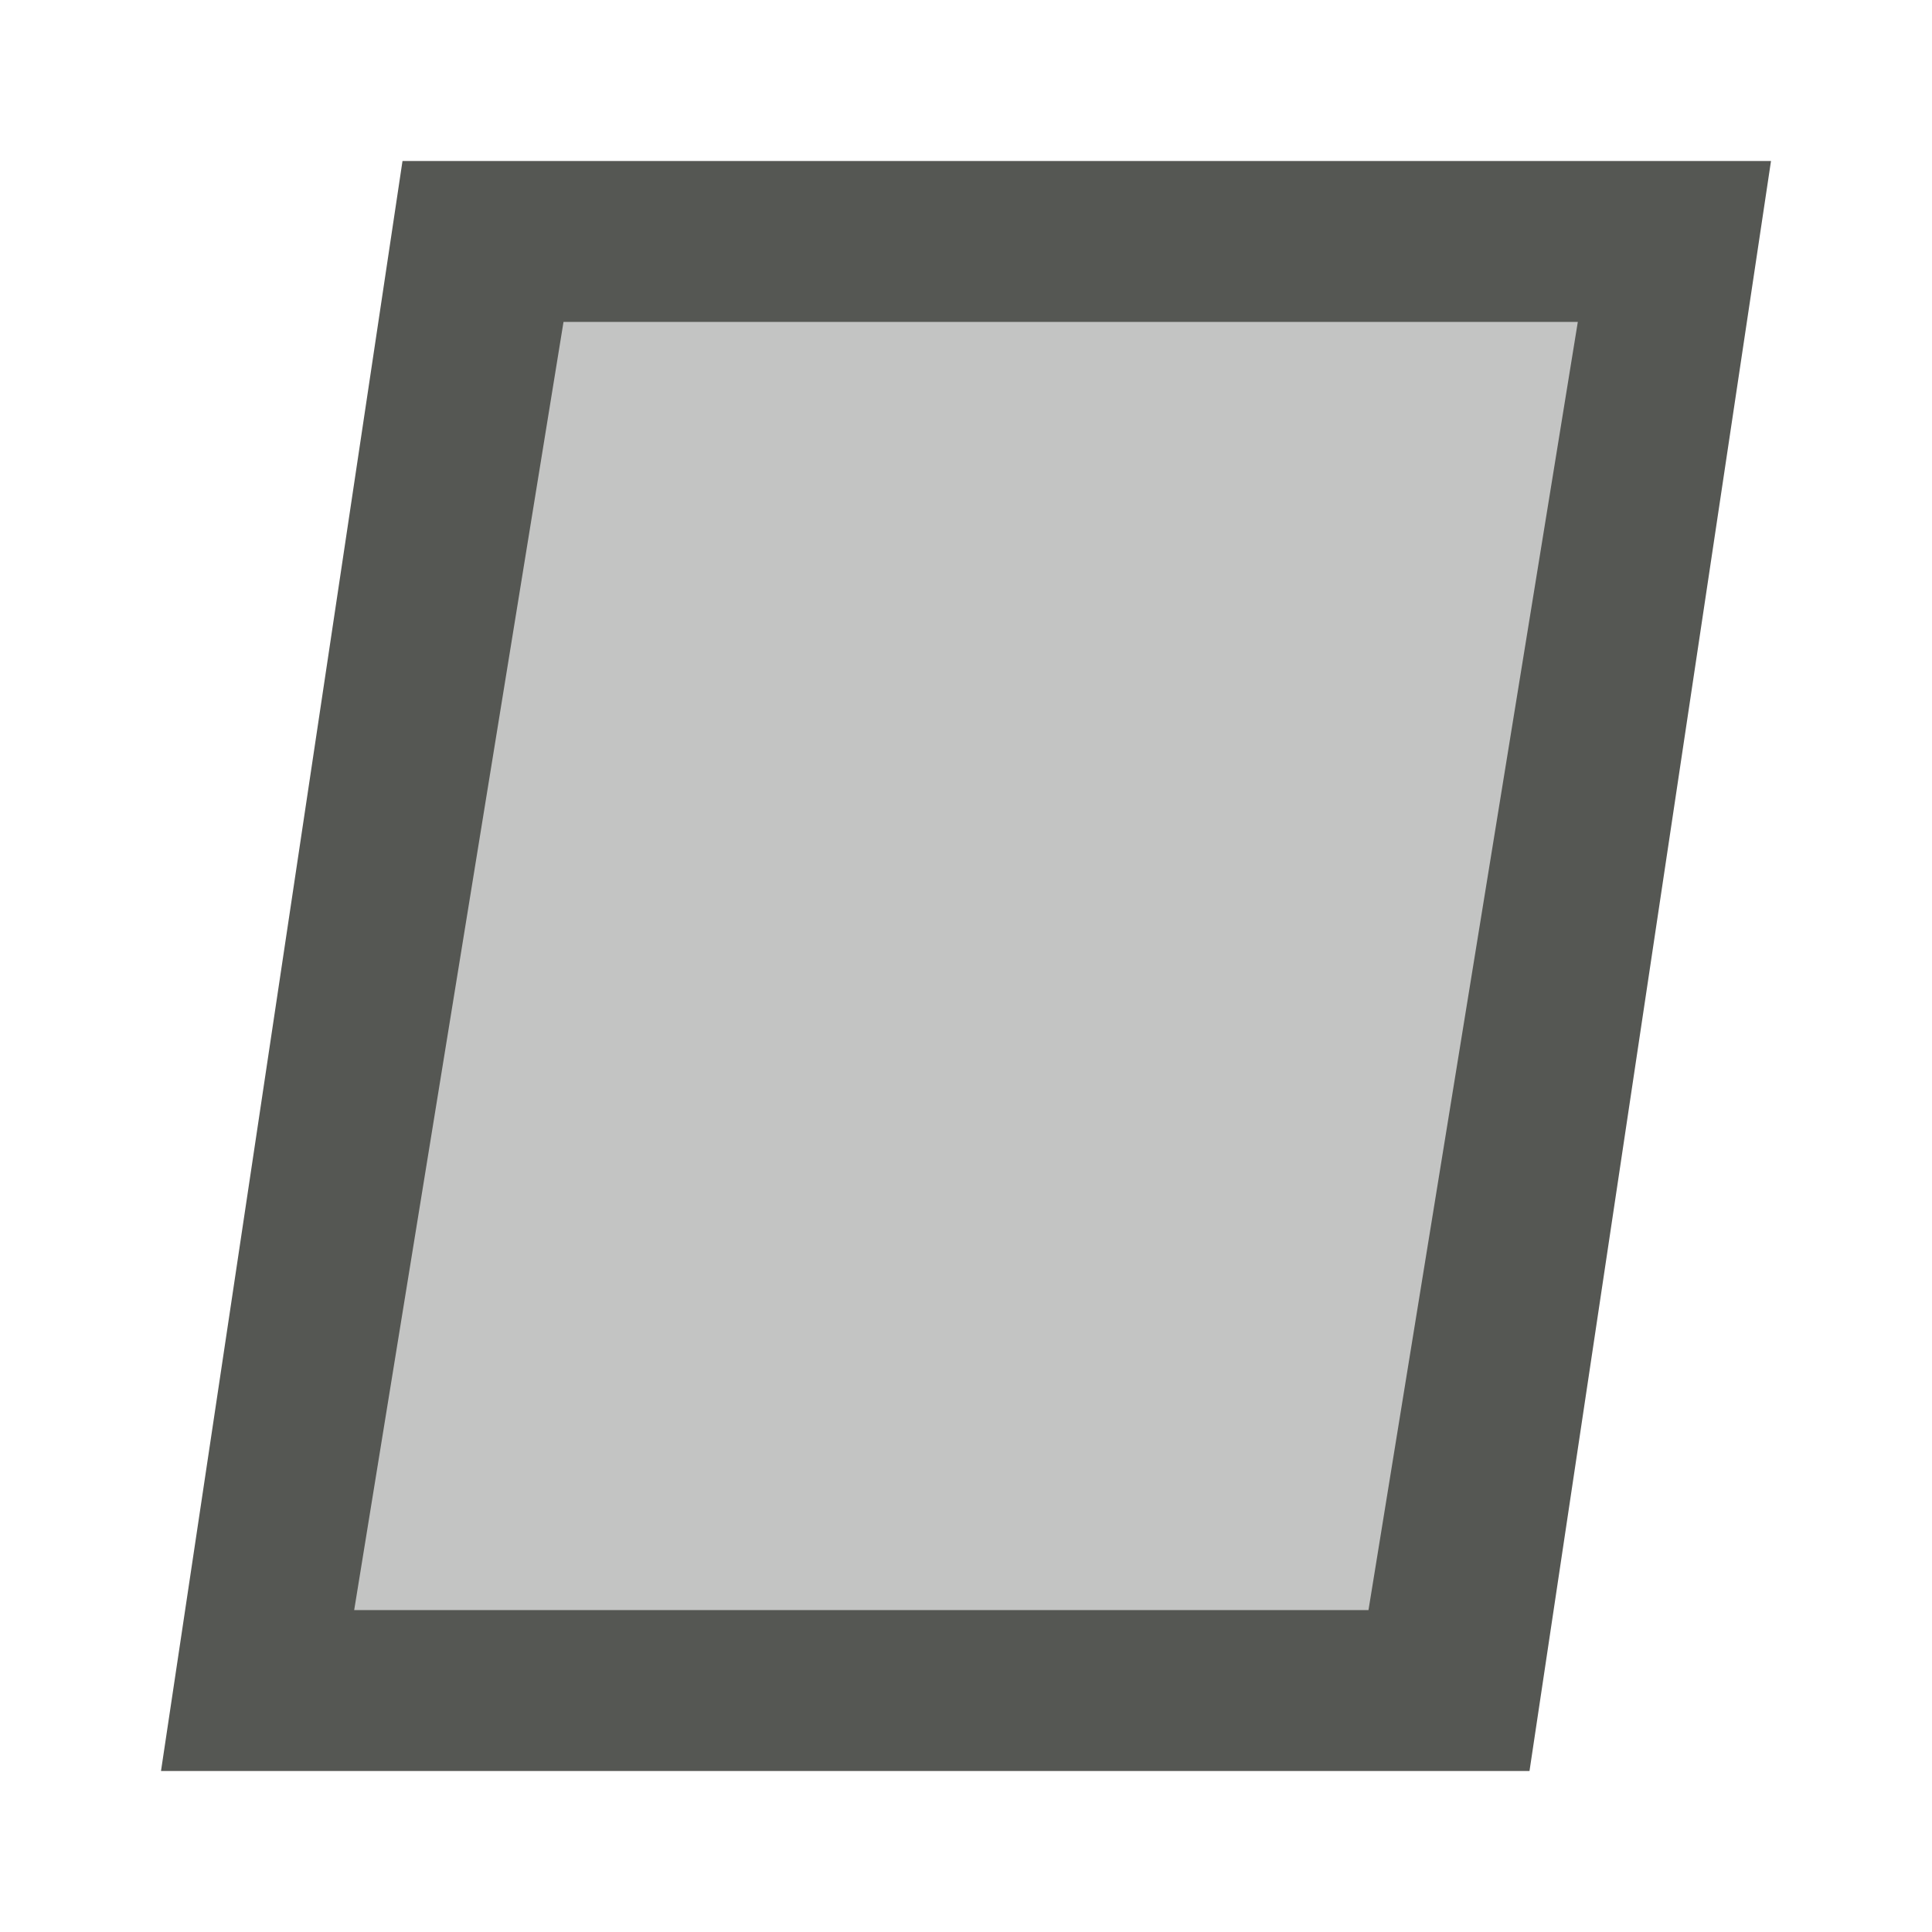
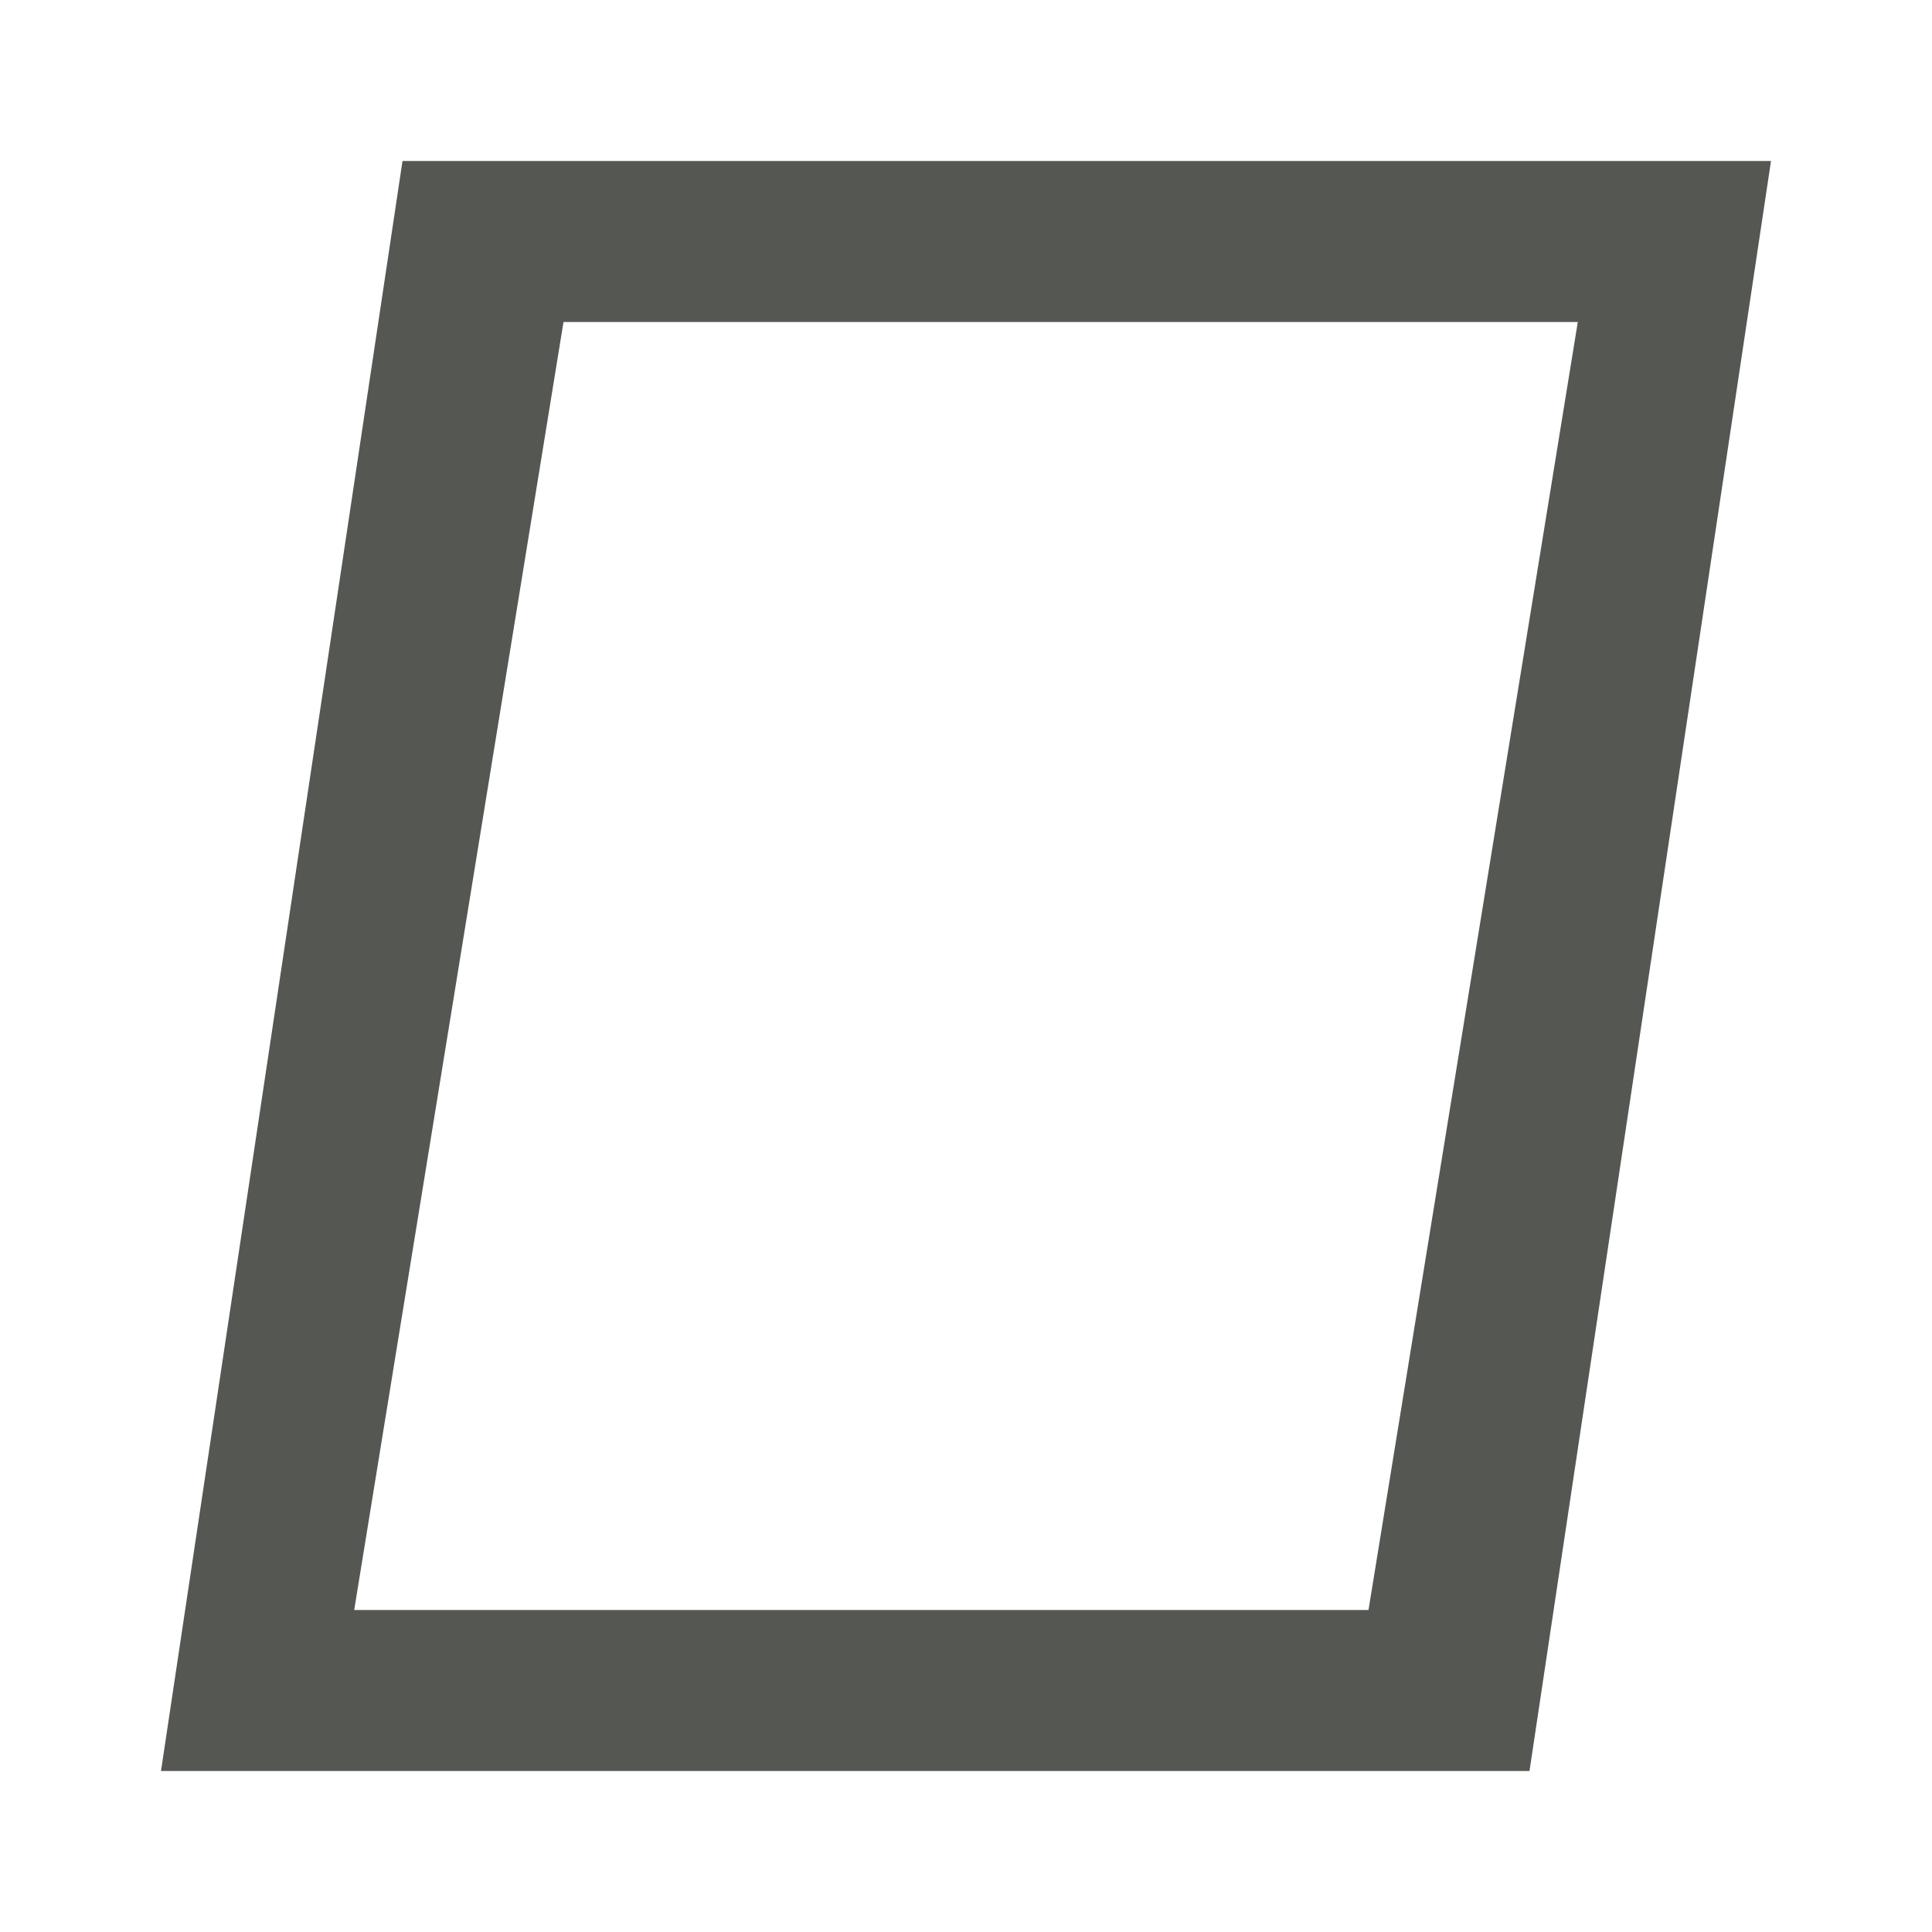
<svg xmlns="http://www.w3.org/2000/svg" viewBox="0 0 24 24">
-   <path style="opacity:0.35;fill:#555753" d="M 6,4 4,20 H 18 L 20,4 Z" />
  <path style="fill:#555753" d="M 5,2 2,22 H 19 L 22,2 Z M 7,4 H 19.6 L 17,20 H 4.4 Z" />
</svg>